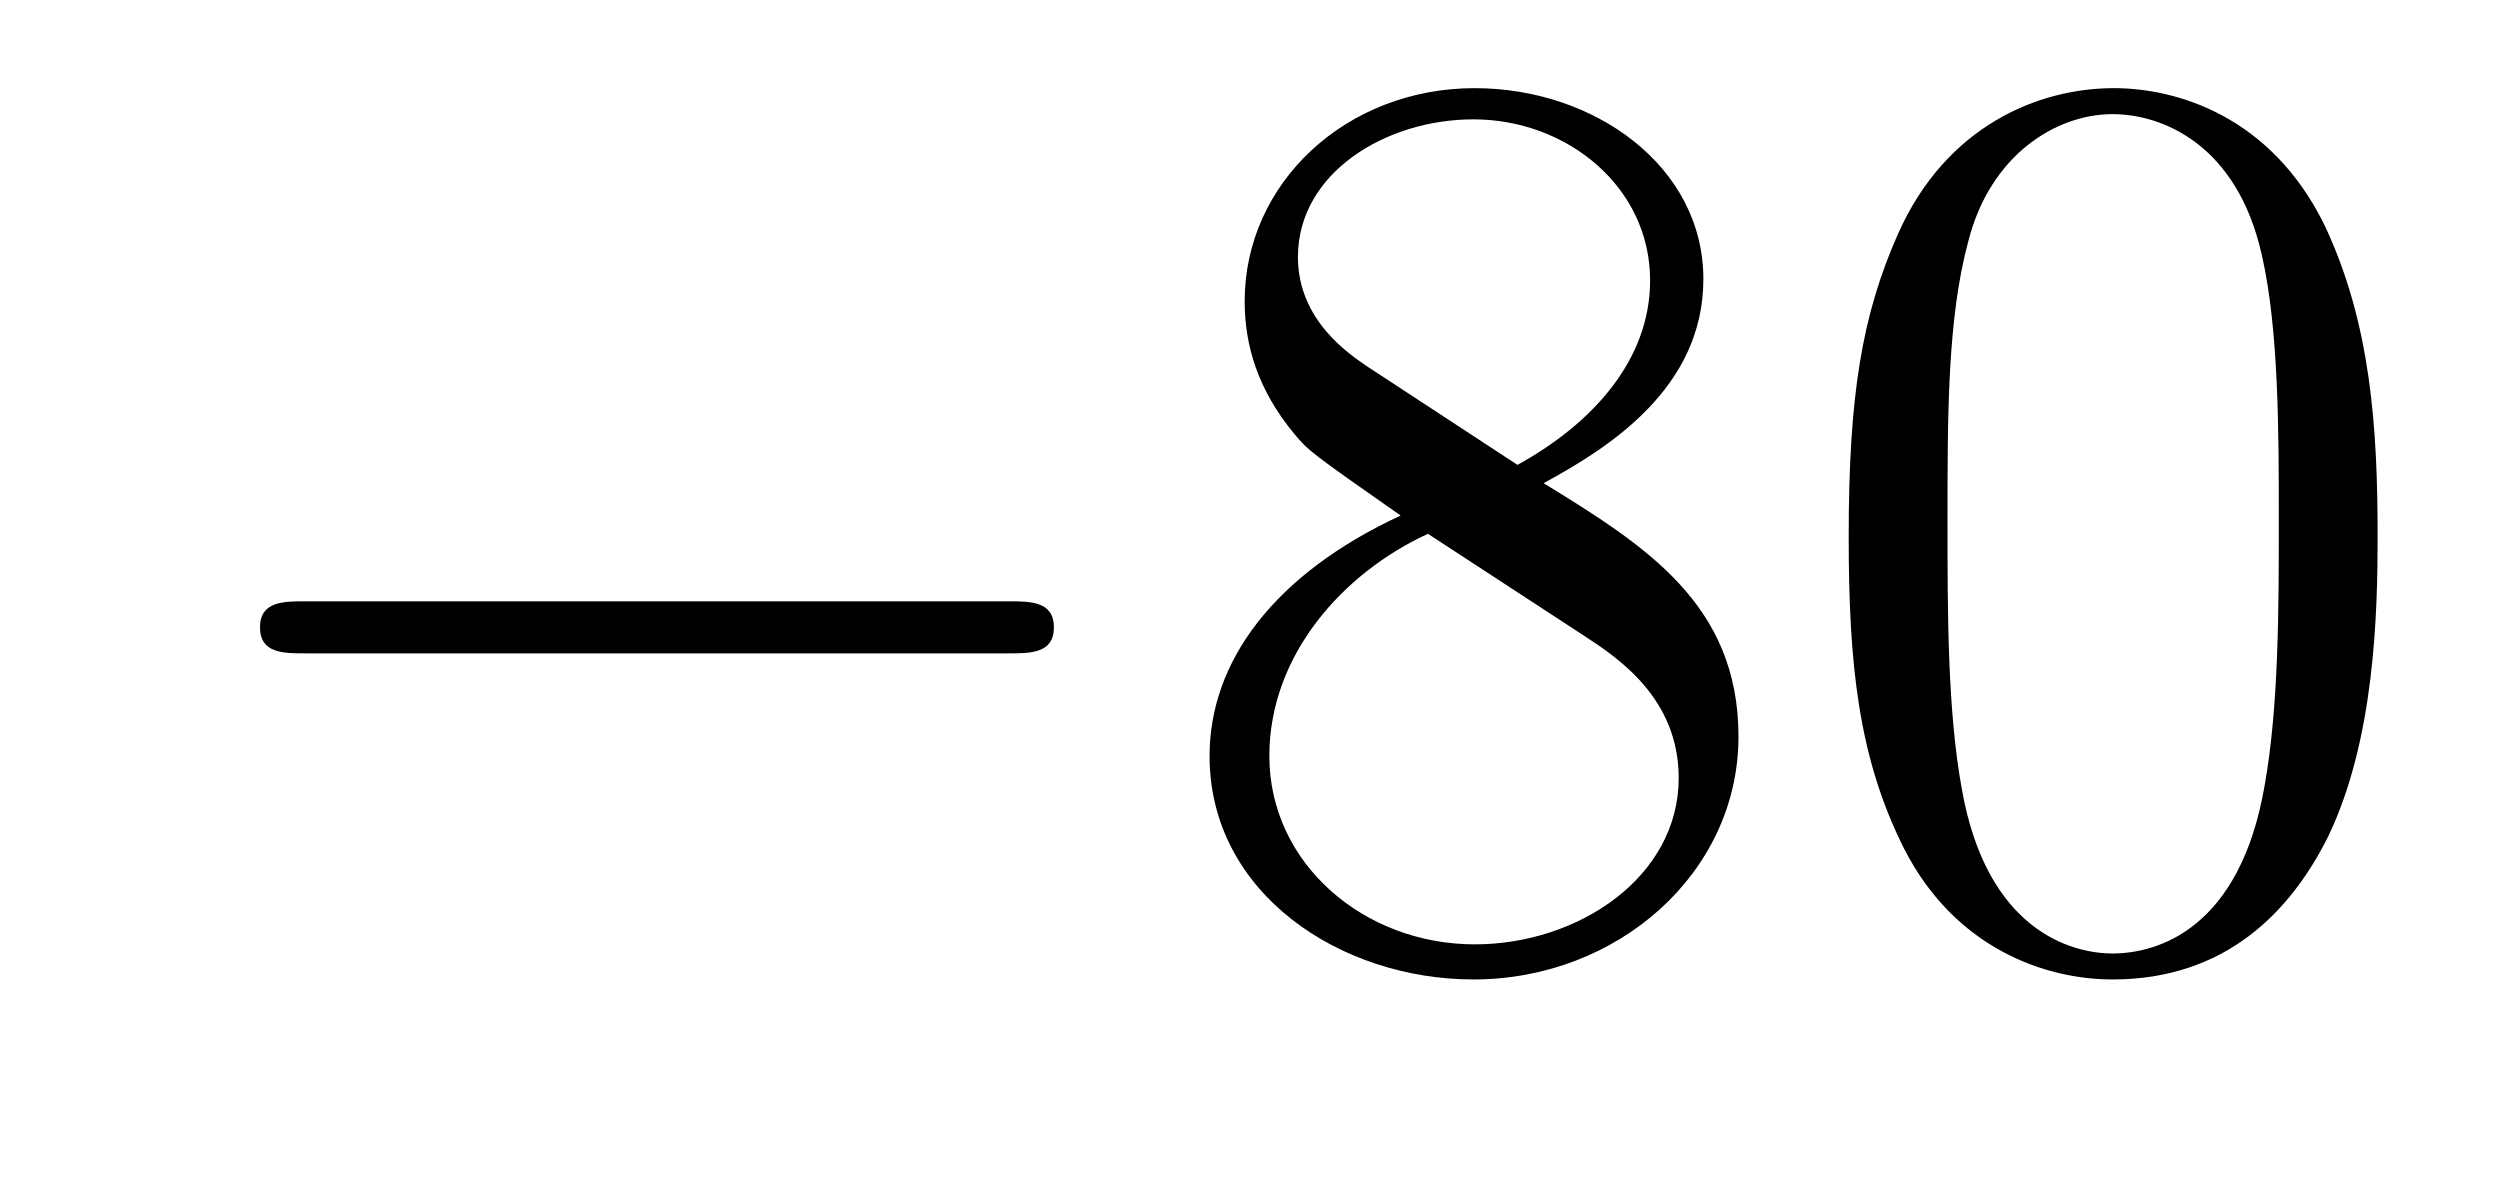
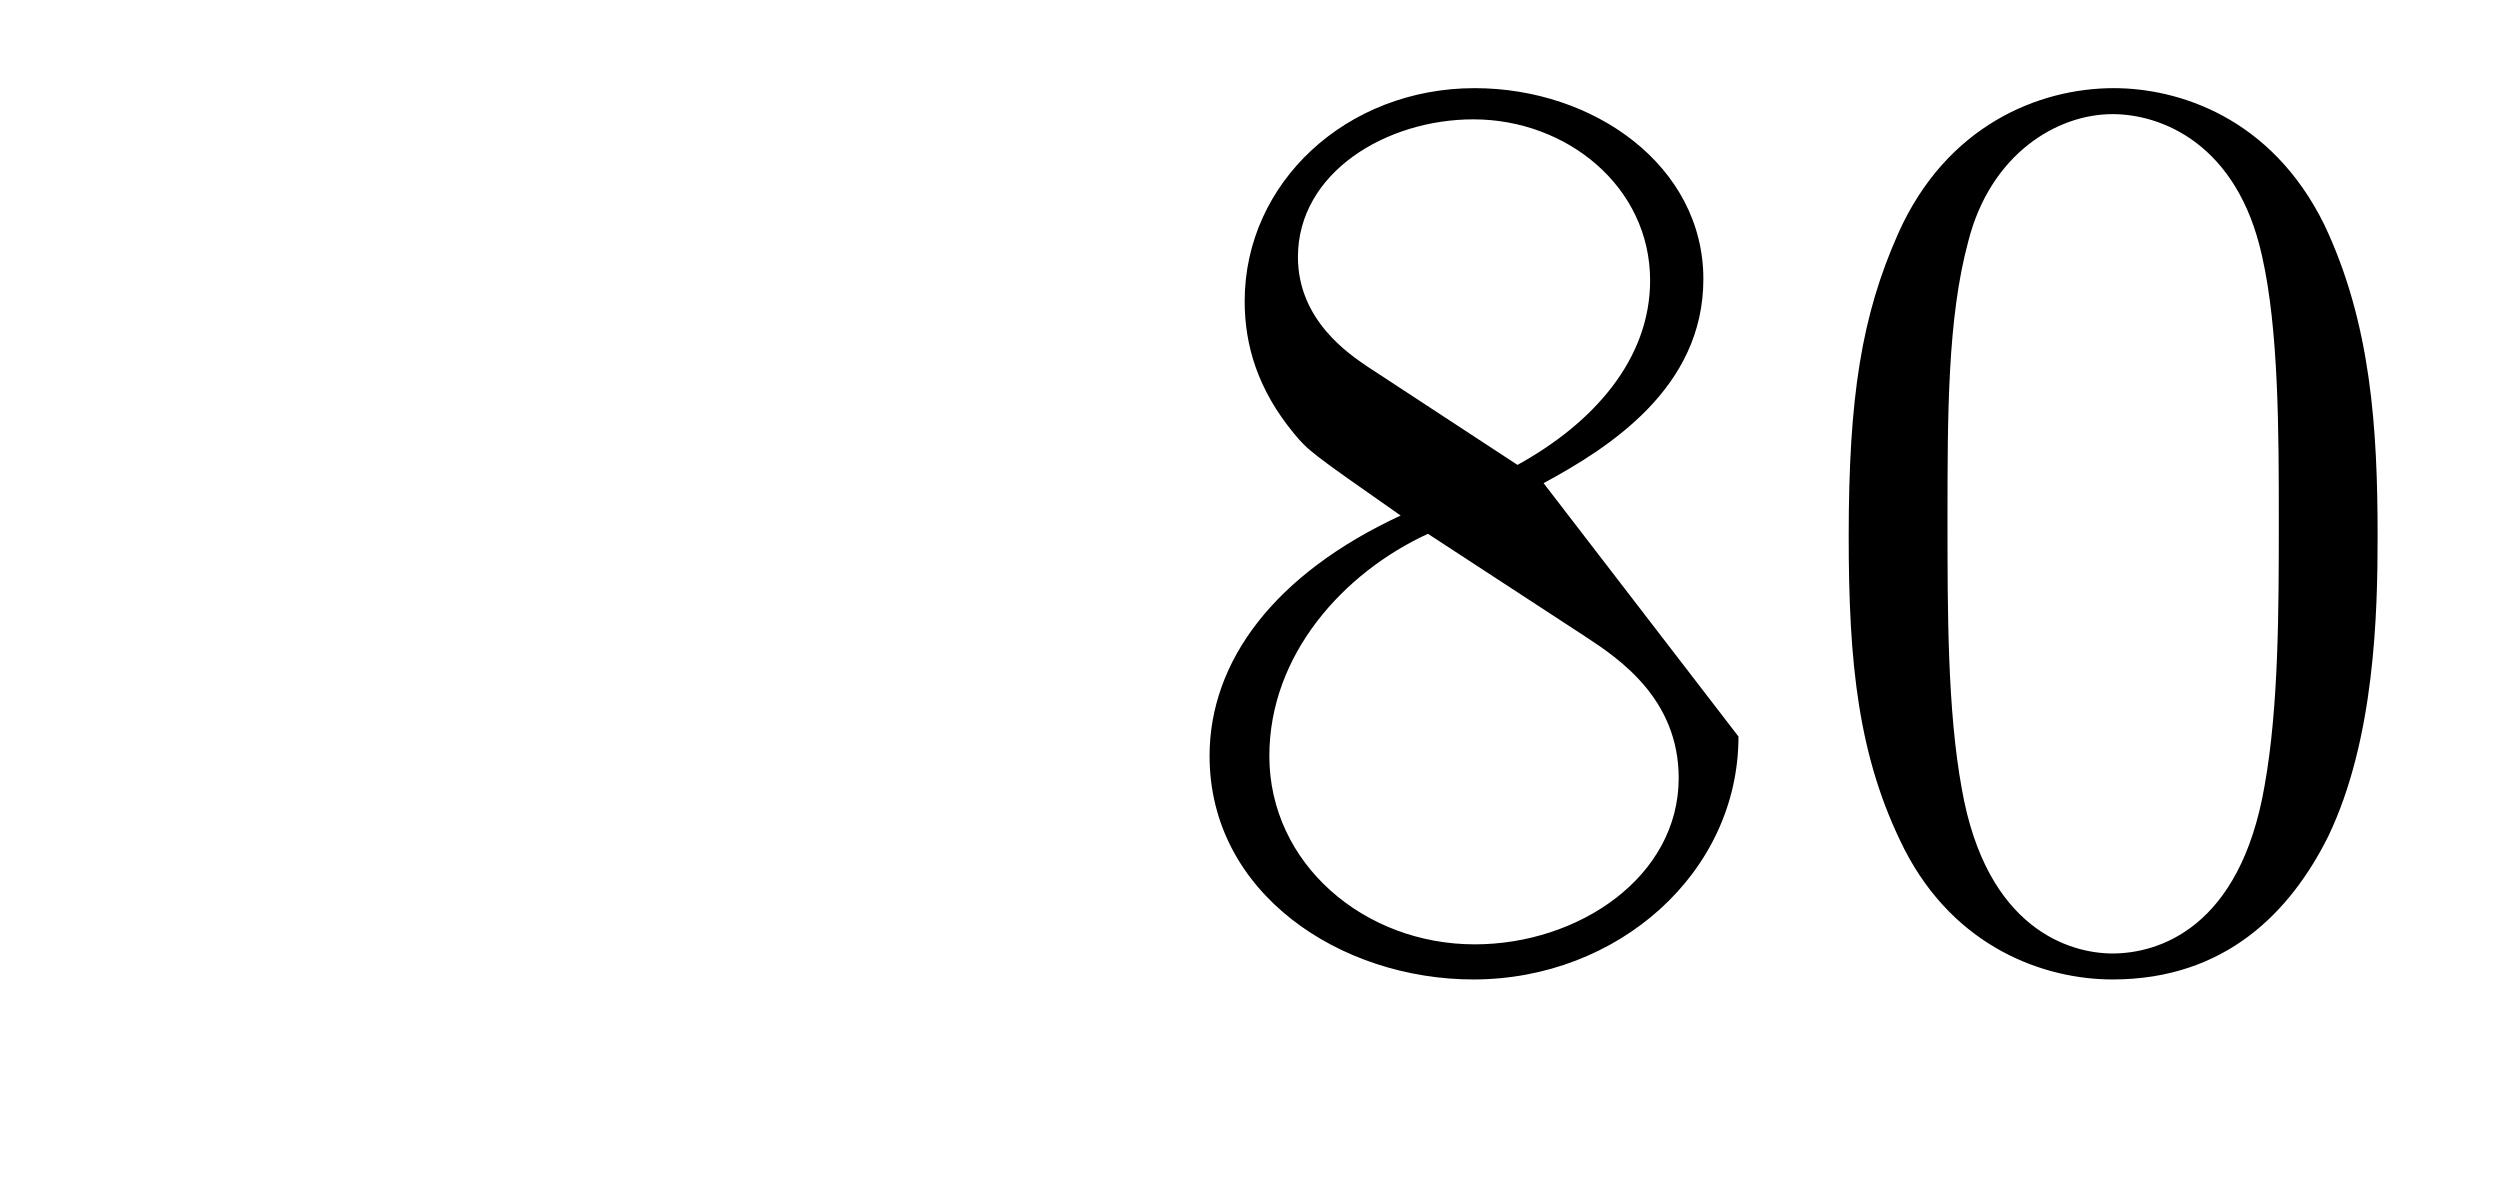
<svg xmlns="http://www.w3.org/2000/svg" height="11pt" version="1.1" viewBox="0 -11 23 11" width="23pt">
  <g id="page1">
    <g transform="matrix(1 0 0 1 -127 652)">
-       <path d="M136.278 -656.989C136.481 -656.989 136.696 -656.989 136.696 -657.228C136.696 -657.468 136.481 -657.468 136.278 -657.468H129.811C129.608 -657.468 129.392 -657.468 129.392 -657.228C129.392 -656.989 129.608 -656.989 129.811 -656.989H136.278Z" fill-rule="evenodd" />
-       <path d="M141.201 -658.555C141.798 -658.878 142.671 -659.428 142.671 -660.432C142.671 -661.472 141.667 -662.189 140.567 -662.189C139.384 -662.189 138.451 -661.317 138.451 -660.229C138.451 -659.823 138.571 -659.416 138.906 -659.01C139.037 -658.854 139.049 -658.842 139.886 -658.257C138.726 -657.719 138.128 -656.918 138.128 -656.045C138.128 -654.778 139.336 -653.989 140.555 -653.989C141.882 -653.989 142.994 -654.969 142.994 -656.224C142.994 -657.444 142.133 -657.982 141.201 -658.555ZM139.575 -659.631C139.419 -659.739 138.941 -660.05 138.941 -660.635C138.941 -661.413 139.754 -661.902 140.555 -661.902C141.416 -661.902 142.181 -661.281 142.181 -660.42C142.181 -659.691 141.655 -659.105 140.961 -658.723L139.575 -659.631ZM140.137 -658.089L141.583 -657.145C141.894 -656.942 142.444 -656.571 142.444 -655.842C142.444 -654.933 141.523 -654.312 140.567 -654.312C139.551 -654.312 138.678 -655.053 138.678 -656.045C138.678 -656.977 139.359 -657.731 140.137 -658.089ZM148.874 -658.065C148.874 -659.058 148.814 -660.026 148.383 -660.934C147.894 -661.927 147.033 -662.189 146.447 -662.189C145.754 -662.189 144.905 -661.843 144.463 -660.851C144.128 -660.097 144.008 -659.356 144.008 -658.065C144.008 -656.906 144.092 -656.033 144.522 -655.184C144.989 -654.276 145.814 -653.989 146.435 -653.989C147.475 -653.989 148.073 -654.611 148.419 -655.304C148.85 -656.2 148.874 -657.372 148.874 -658.065ZM146.435 -654.228C146.053 -654.228 145.275 -654.443 145.048 -655.746C144.917 -656.463 144.917 -657.372 144.917 -658.209C144.917 -659.189 144.917 -660.073 145.108 -660.779C145.311 -661.58 145.921 -661.95 146.435 -661.95C146.889 -661.95 147.583 -661.675 147.81 -660.648C147.965 -659.966 147.965 -659.022 147.965 -658.209C147.965 -657.408 147.965 -656.499 147.834 -655.77C147.607 -654.455 146.853 -654.228 146.435 -654.228Z" fill-rule="evenodd" />
+       <path d="M141.201 -658.555C141.798 -658.878 142.671 -659.428 142.671 -660.432C142.671 -661.472 141.667 -662.189 140.567 -662.189C139.384 -662.189 138.451 -661.317 138.451 -660.229C138.451 -659.823 138.571 -659.416 138.906 -659.01C139.037 -658.854 139.049 -658.842 139.886 -658.257C138.726 -657.719 138.128 -656.918 138.128 -656.045C138.128 -654.778 139.336 -653.989 140.555 -653.989C141.882 -653.989 142.994 -654.969 142.994 -656.224ZM139.575 -659.631C139.419 -659.739 138.941 -660.05 138.941 -660.635C138.941 -661.413 139.754 -661.902 140.555 -661.902C141.416 -661.902 142.181 -661.281 142.181 -660.42C142.181 -659.691 141.655 -659.105 140.961 -658.723L139.575 -659.631ZM140.137 -658.089L141.583 -657.145C141.894 -656.942 142.444 -656.571 142.444 -655.842C142.444 -654.933 141.523 -654.312 140.567 -654.312C139.551 -654.312 138.678 -655.053 138.678 -656.045C138.678 -656.977 139.359 -657.731 140.137 -658.089ZM148.874 -658.065C148.874 -659.058 148.814 -660.026 148.383 -660.934C147.894 -661.927 147.033 -662.189 146.447 -662.189C145.754 -662.189 144.905 -661.843 144.463 -660.851C144.128 -660.097 144.008 -659.356 144.008 -658.065C144.008 -656.906 144.092 -656.033 144.522 -655.184C144.989 -654.276 145.814 -653.989 146.435 -653.989C147.475 -653.989 148.073 -654.611 148.419 -655.304C148.85 -656.2 148.874 -657.372 148.874 -658.065ZM146.435 -654.228C146.053 -654.228 145.275 -654.443 145.048 -655.746C144.917 -656.463 144.917 -657.372 144.917 -658.209C144.917 -659.189 144.917 -660.073 145.108 -660.779C145.311 -661.58 145.921 -661.95 146.435 -661.95C146.889 -661.95 147.583 -661.675 147.81 -660.648C147.965 -659.966 147.965 -659.022 147.965 -658.209C147.965 -657.408 147.965 -656.499 147.834 -655.77C147.607 -654.455 146.853 -654.228 146.435 -654.228Z" fill-rule="evenodd" />
    </g>
  </g>
</svg>